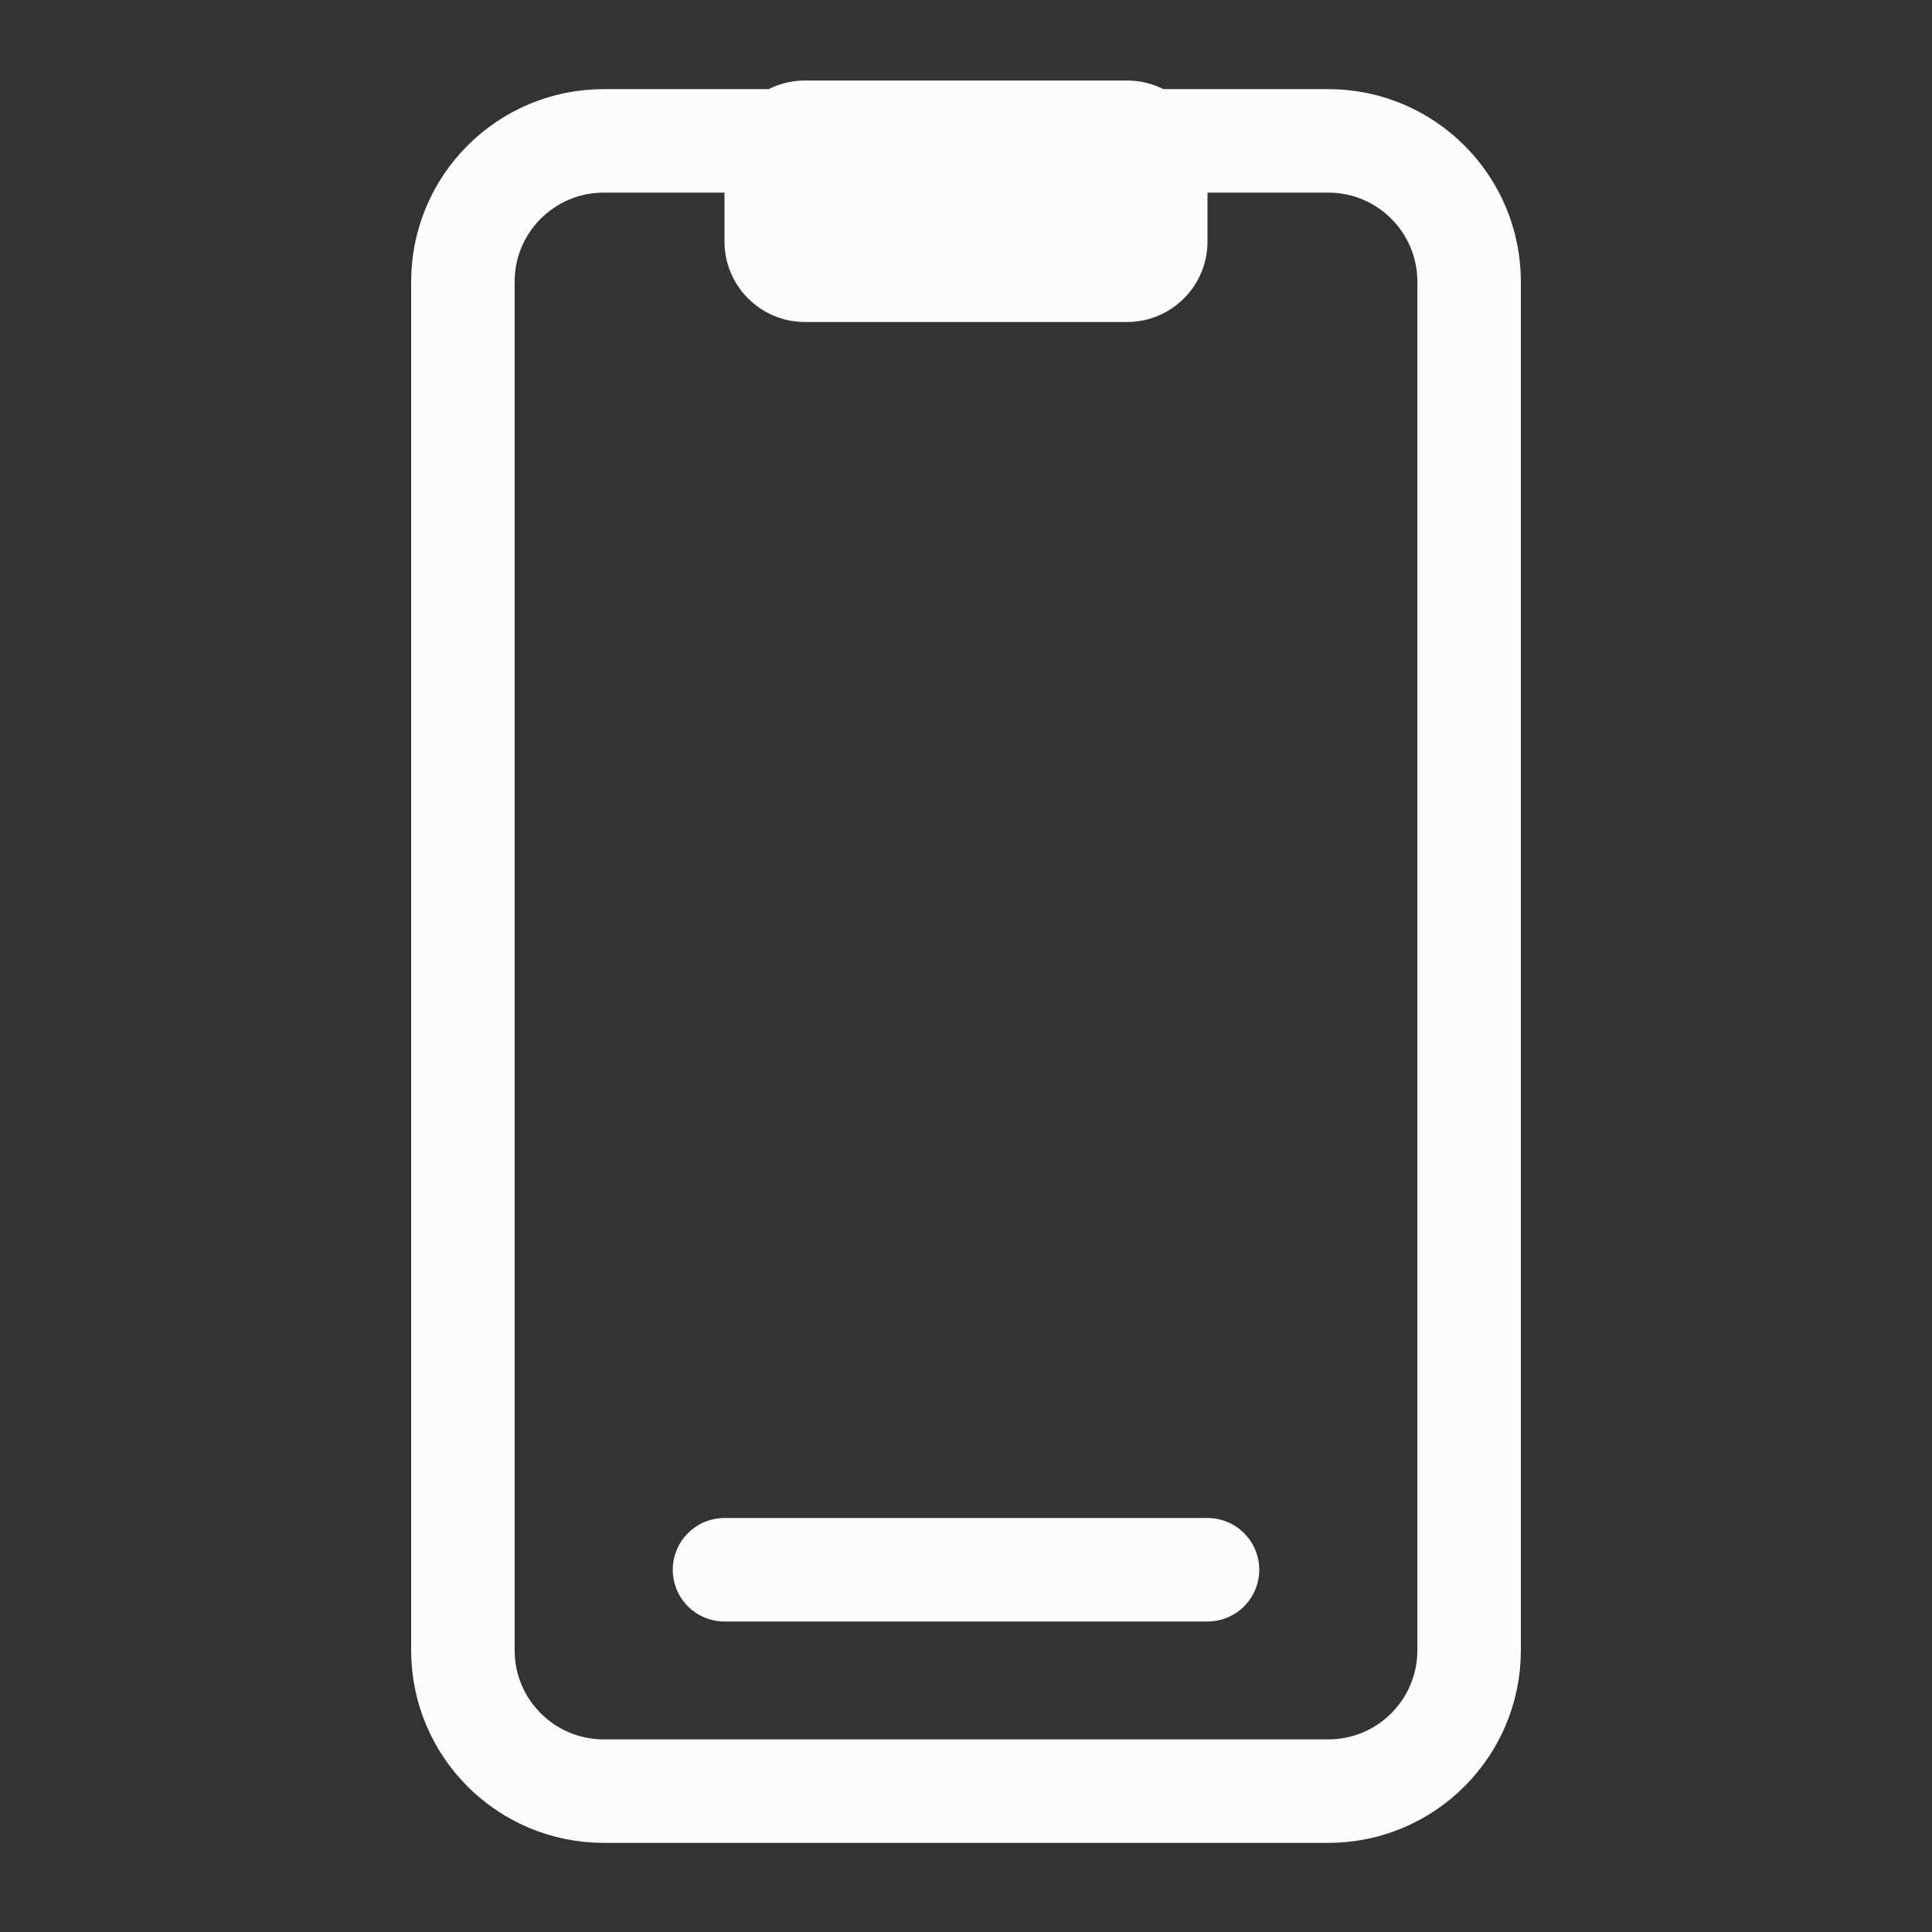
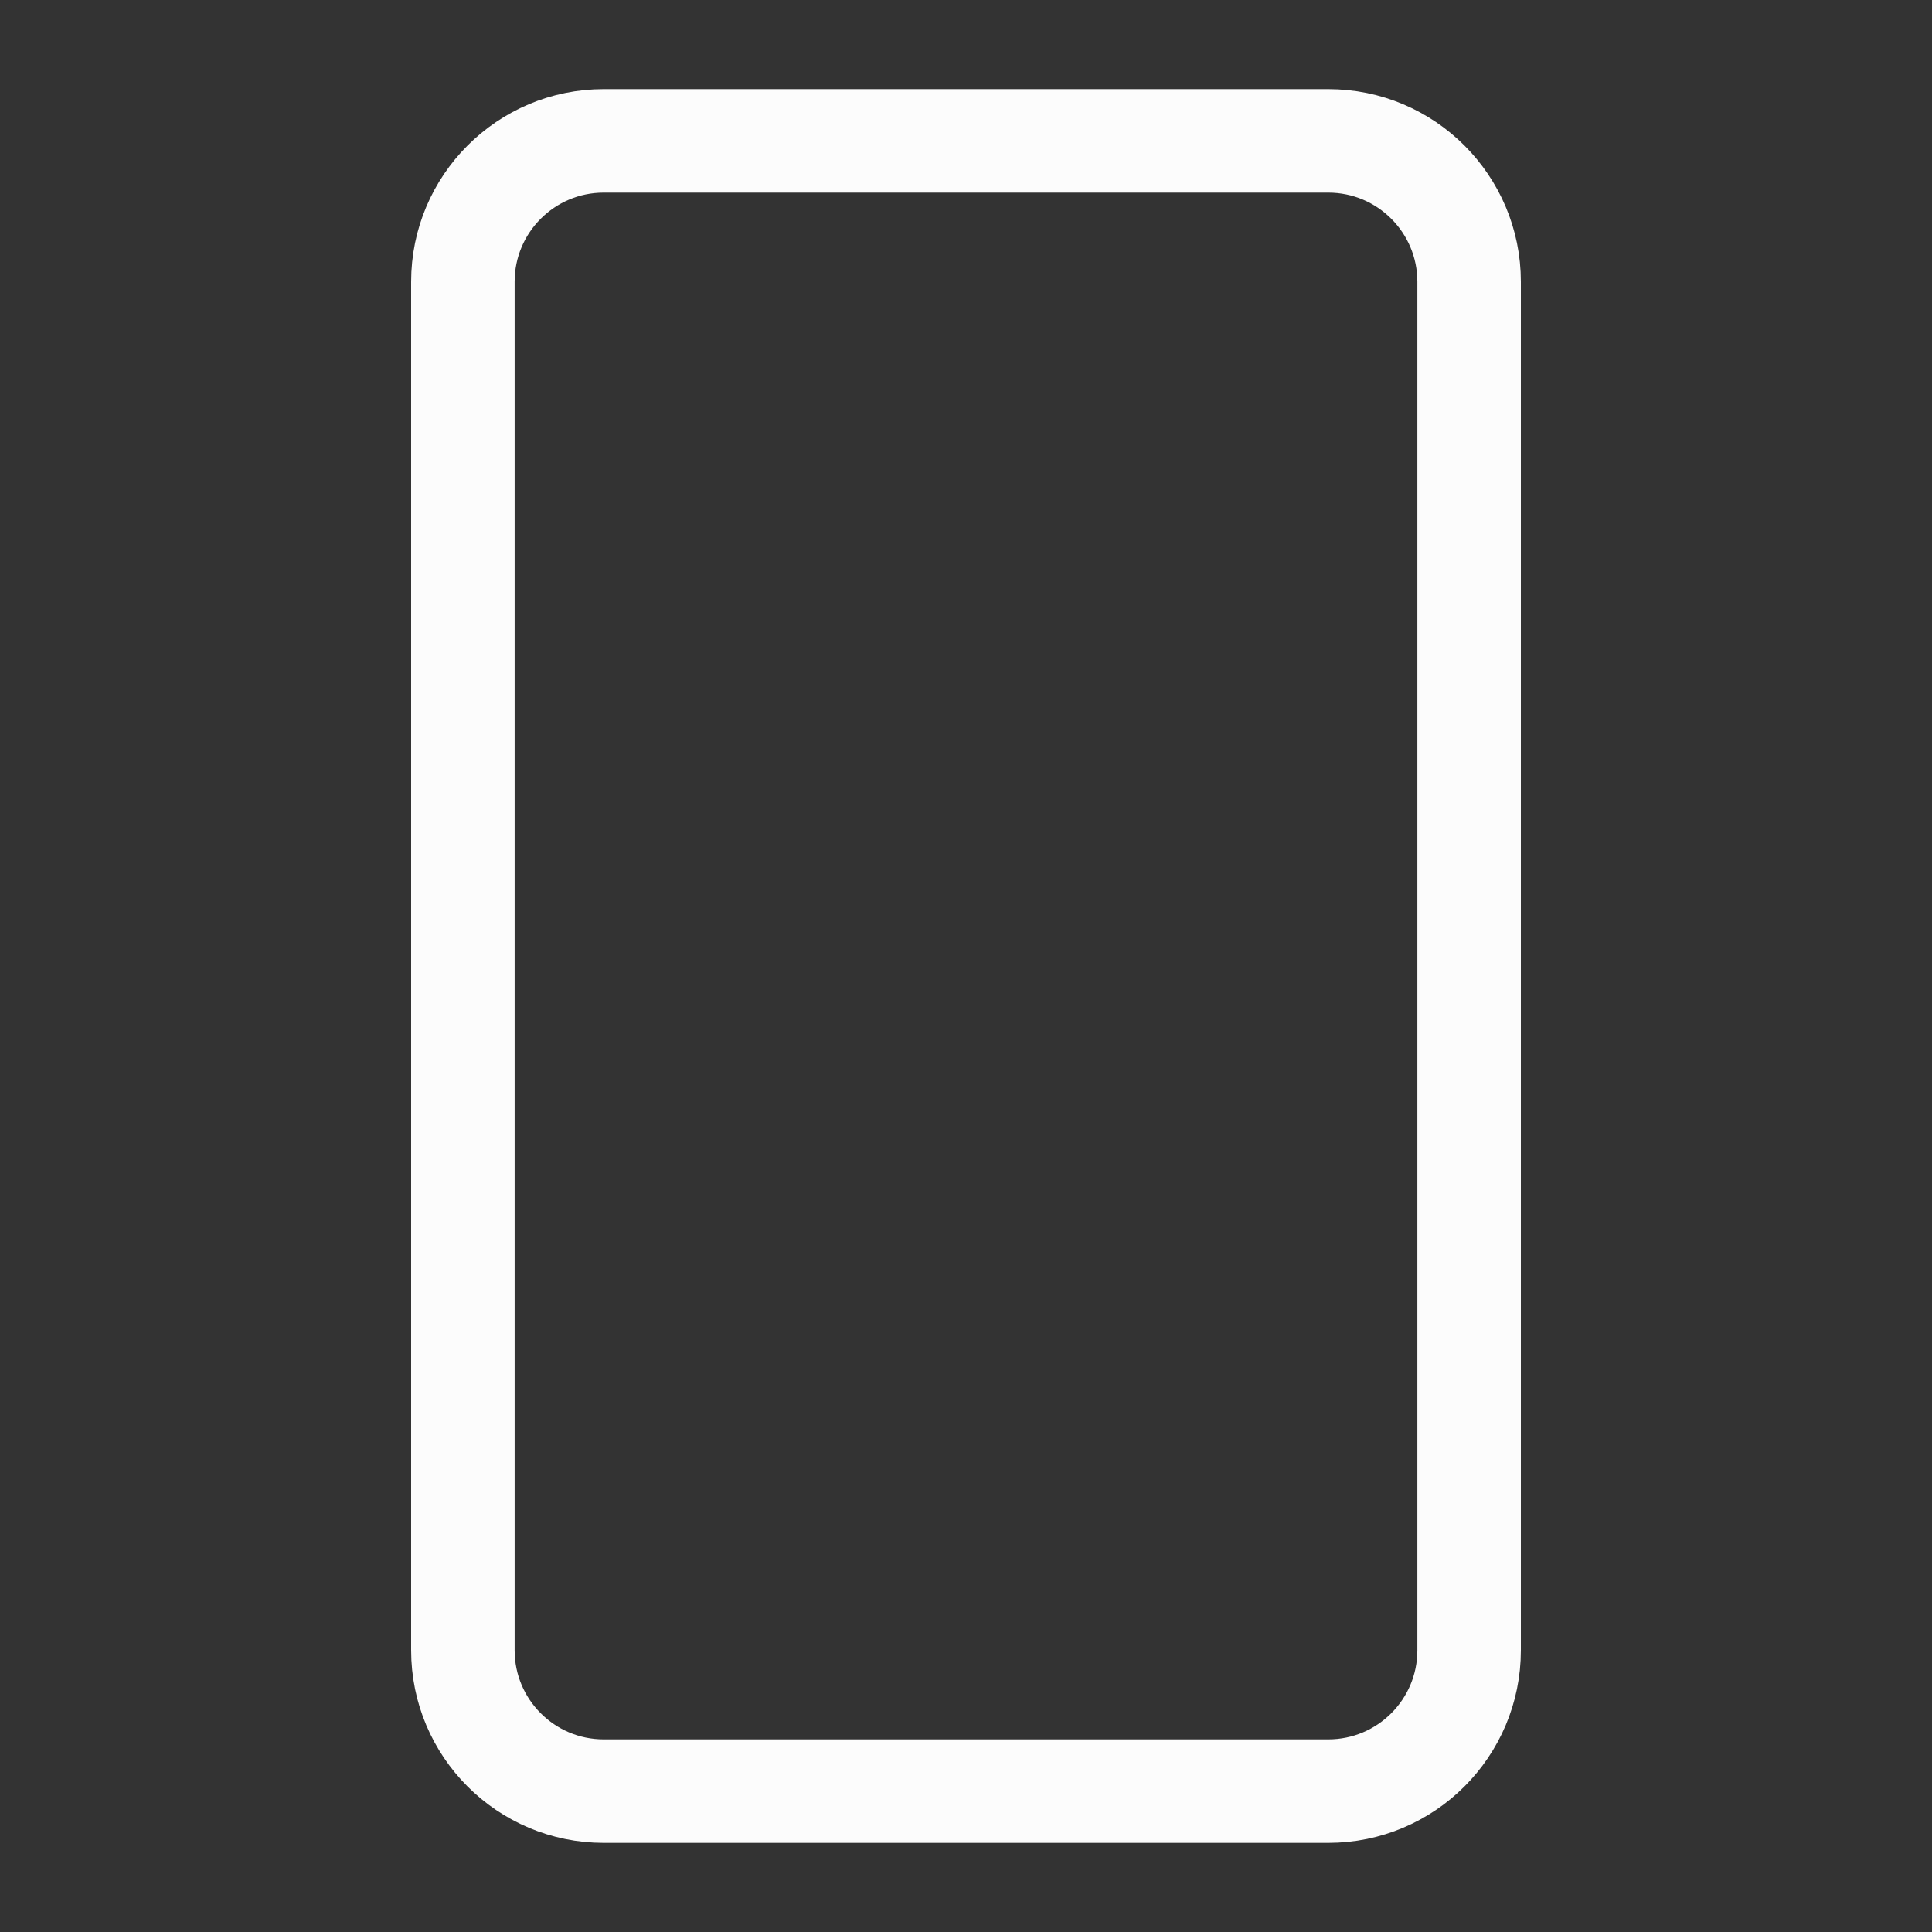
<svg xmlns="http://www.w3.org/2000/svg" width="70" height="70" viewBox="0 0 70 70" fill="none">
  <rect x="0" y="0" width="70" height="70" fill="#333333" stroke="none" />
-   <path d="M26.25 5.833C26.25 4.223 27.556 2.917 29.167 2.917H40.833C42.444 2.917 43.75 4.223 43.75 5.833V8.75C43.75 10.361 42.444 11.667 40.833 11.667H29.167C27.556 11.667 26.25 10.361 26.25 8.75V5.833Z" fill="#FCFCFC" />
  <path d="M48.125 5.104H21.875C19.056 5.104 16.771 7.389 16.771 10.208V59.792C16.771 62.611 19.056 64.896 21.875 64.896H48.125C50.944 64.896 53.229 62.611 53.229 59.792V10.208C53.229 7.389 50.944 5.104 48.125 5.104Z" stroke="#FCFCFC" stroke-width="3.75" />
-   <path d="M26.25 56.875H43.75" stroke="#FCFCFC" stroke-width="3.75" stroke-linecap="round" />
</svg>